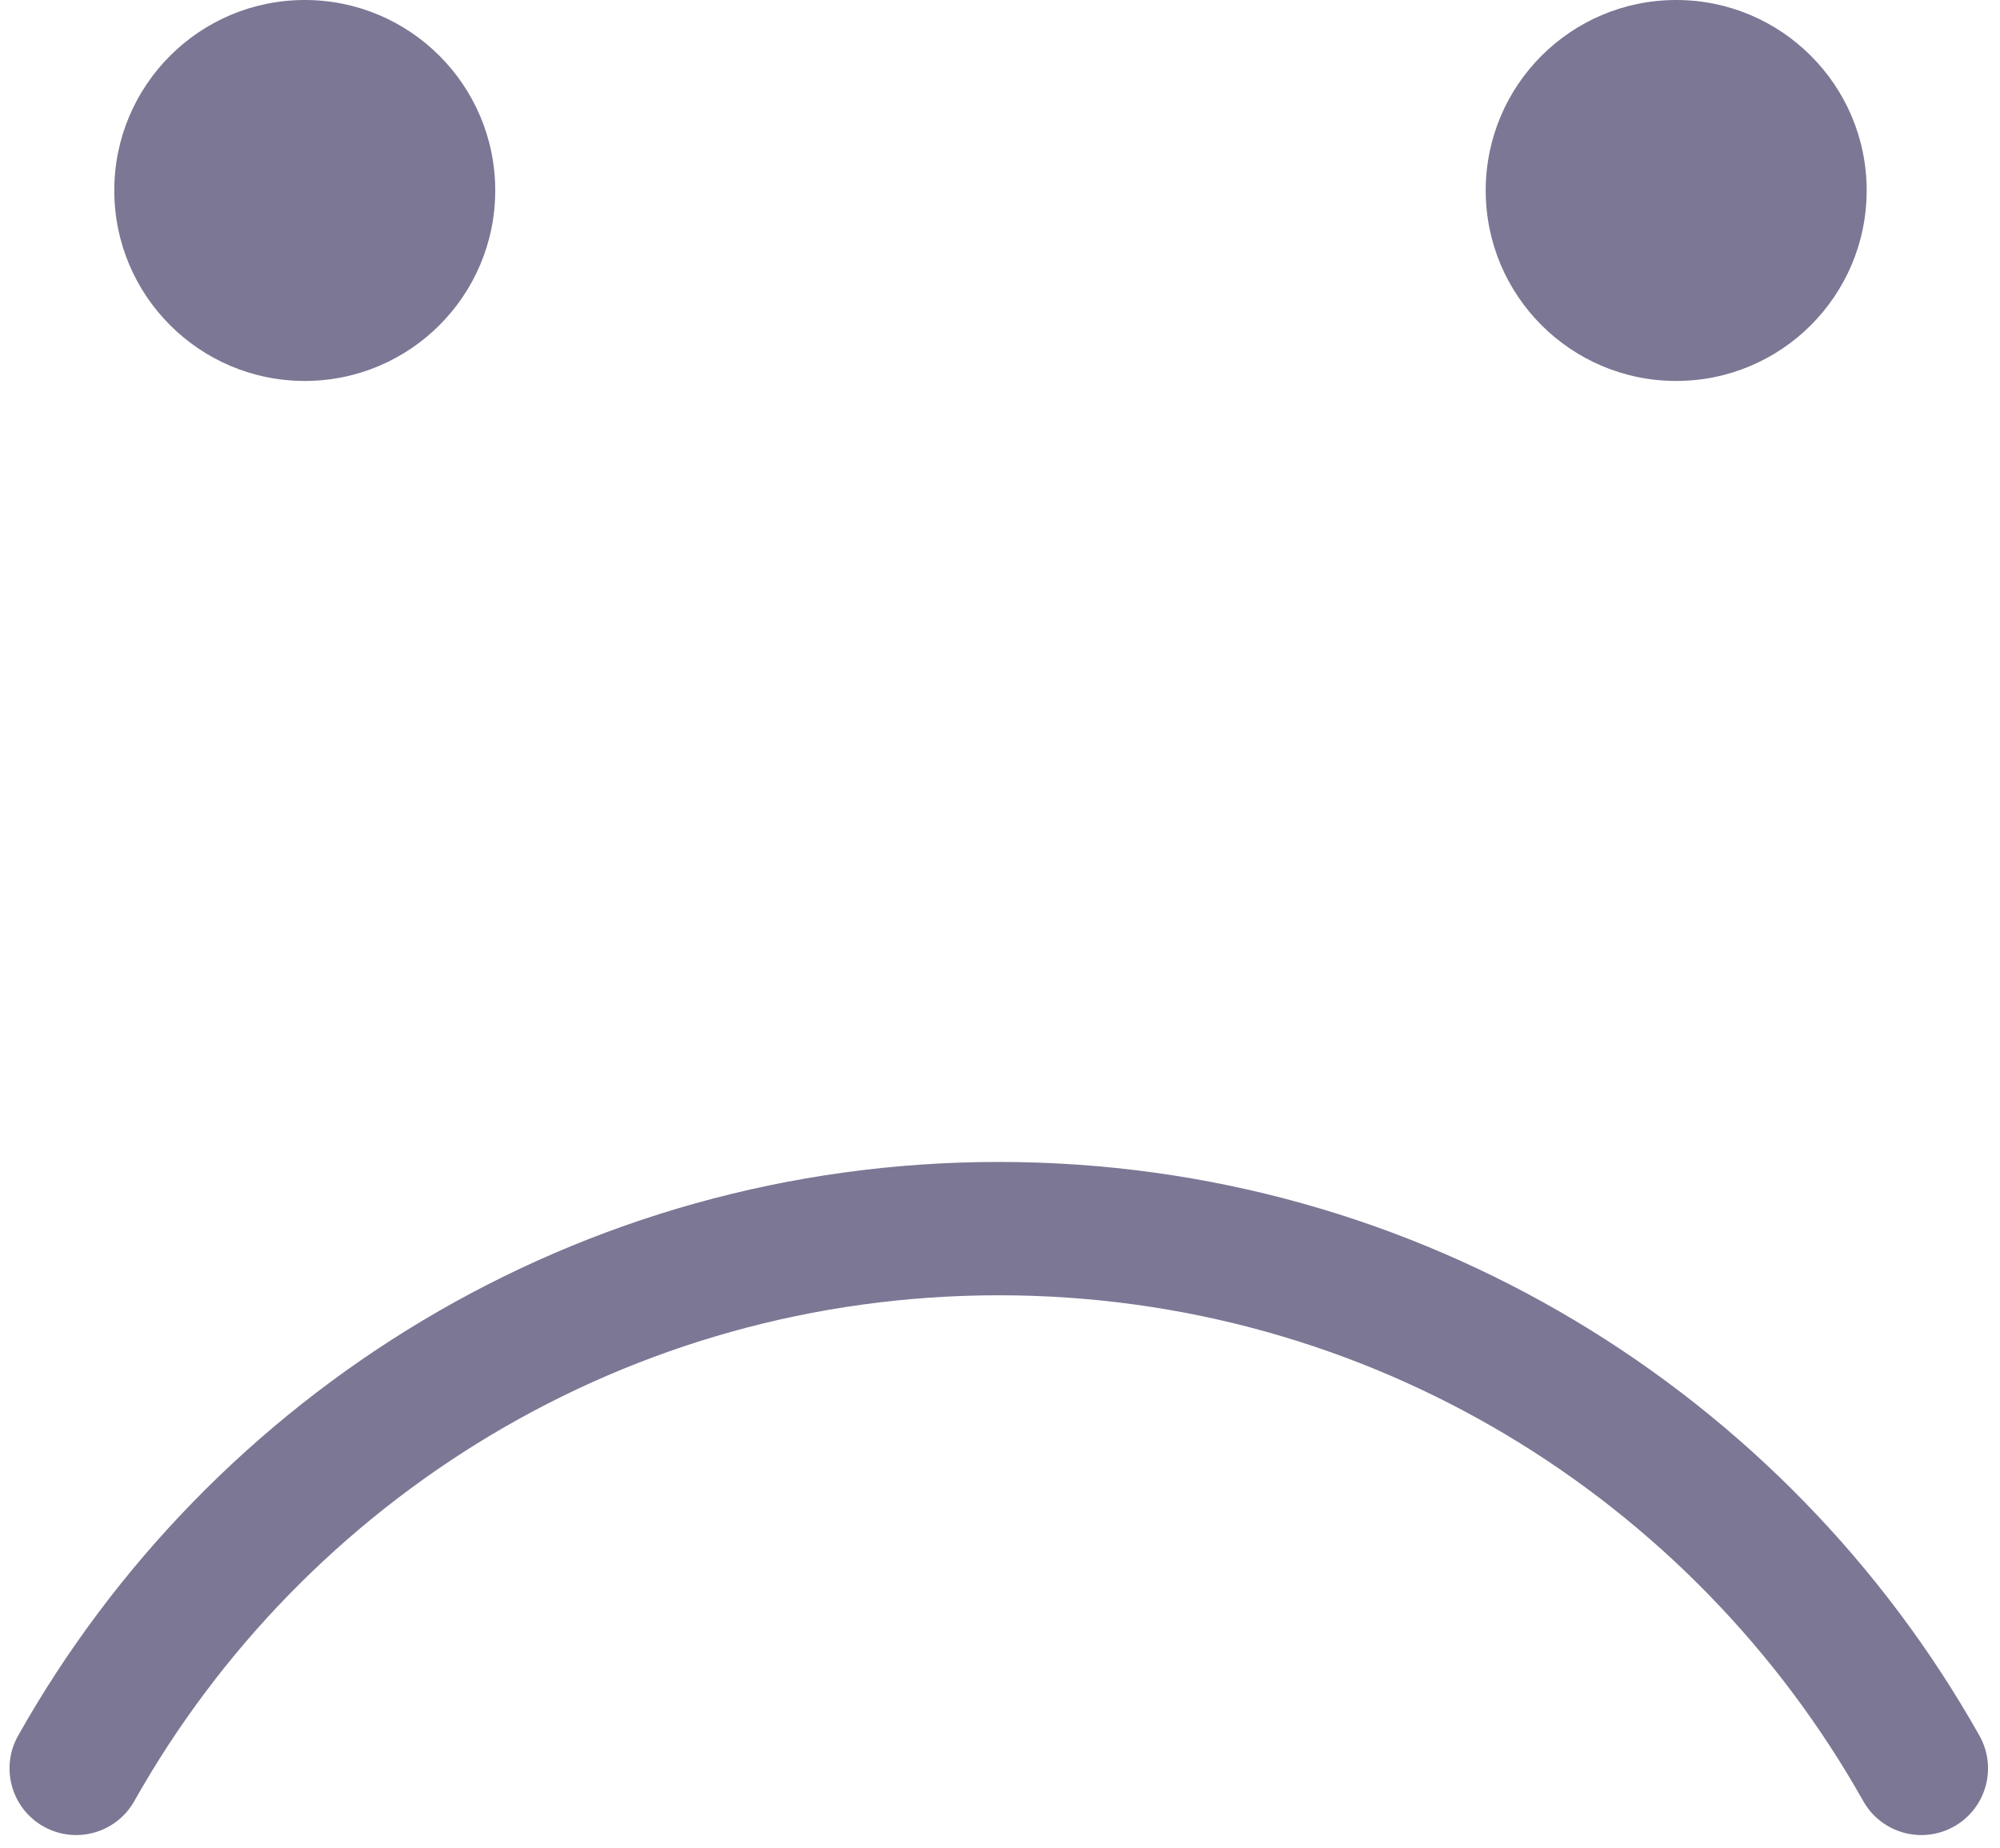
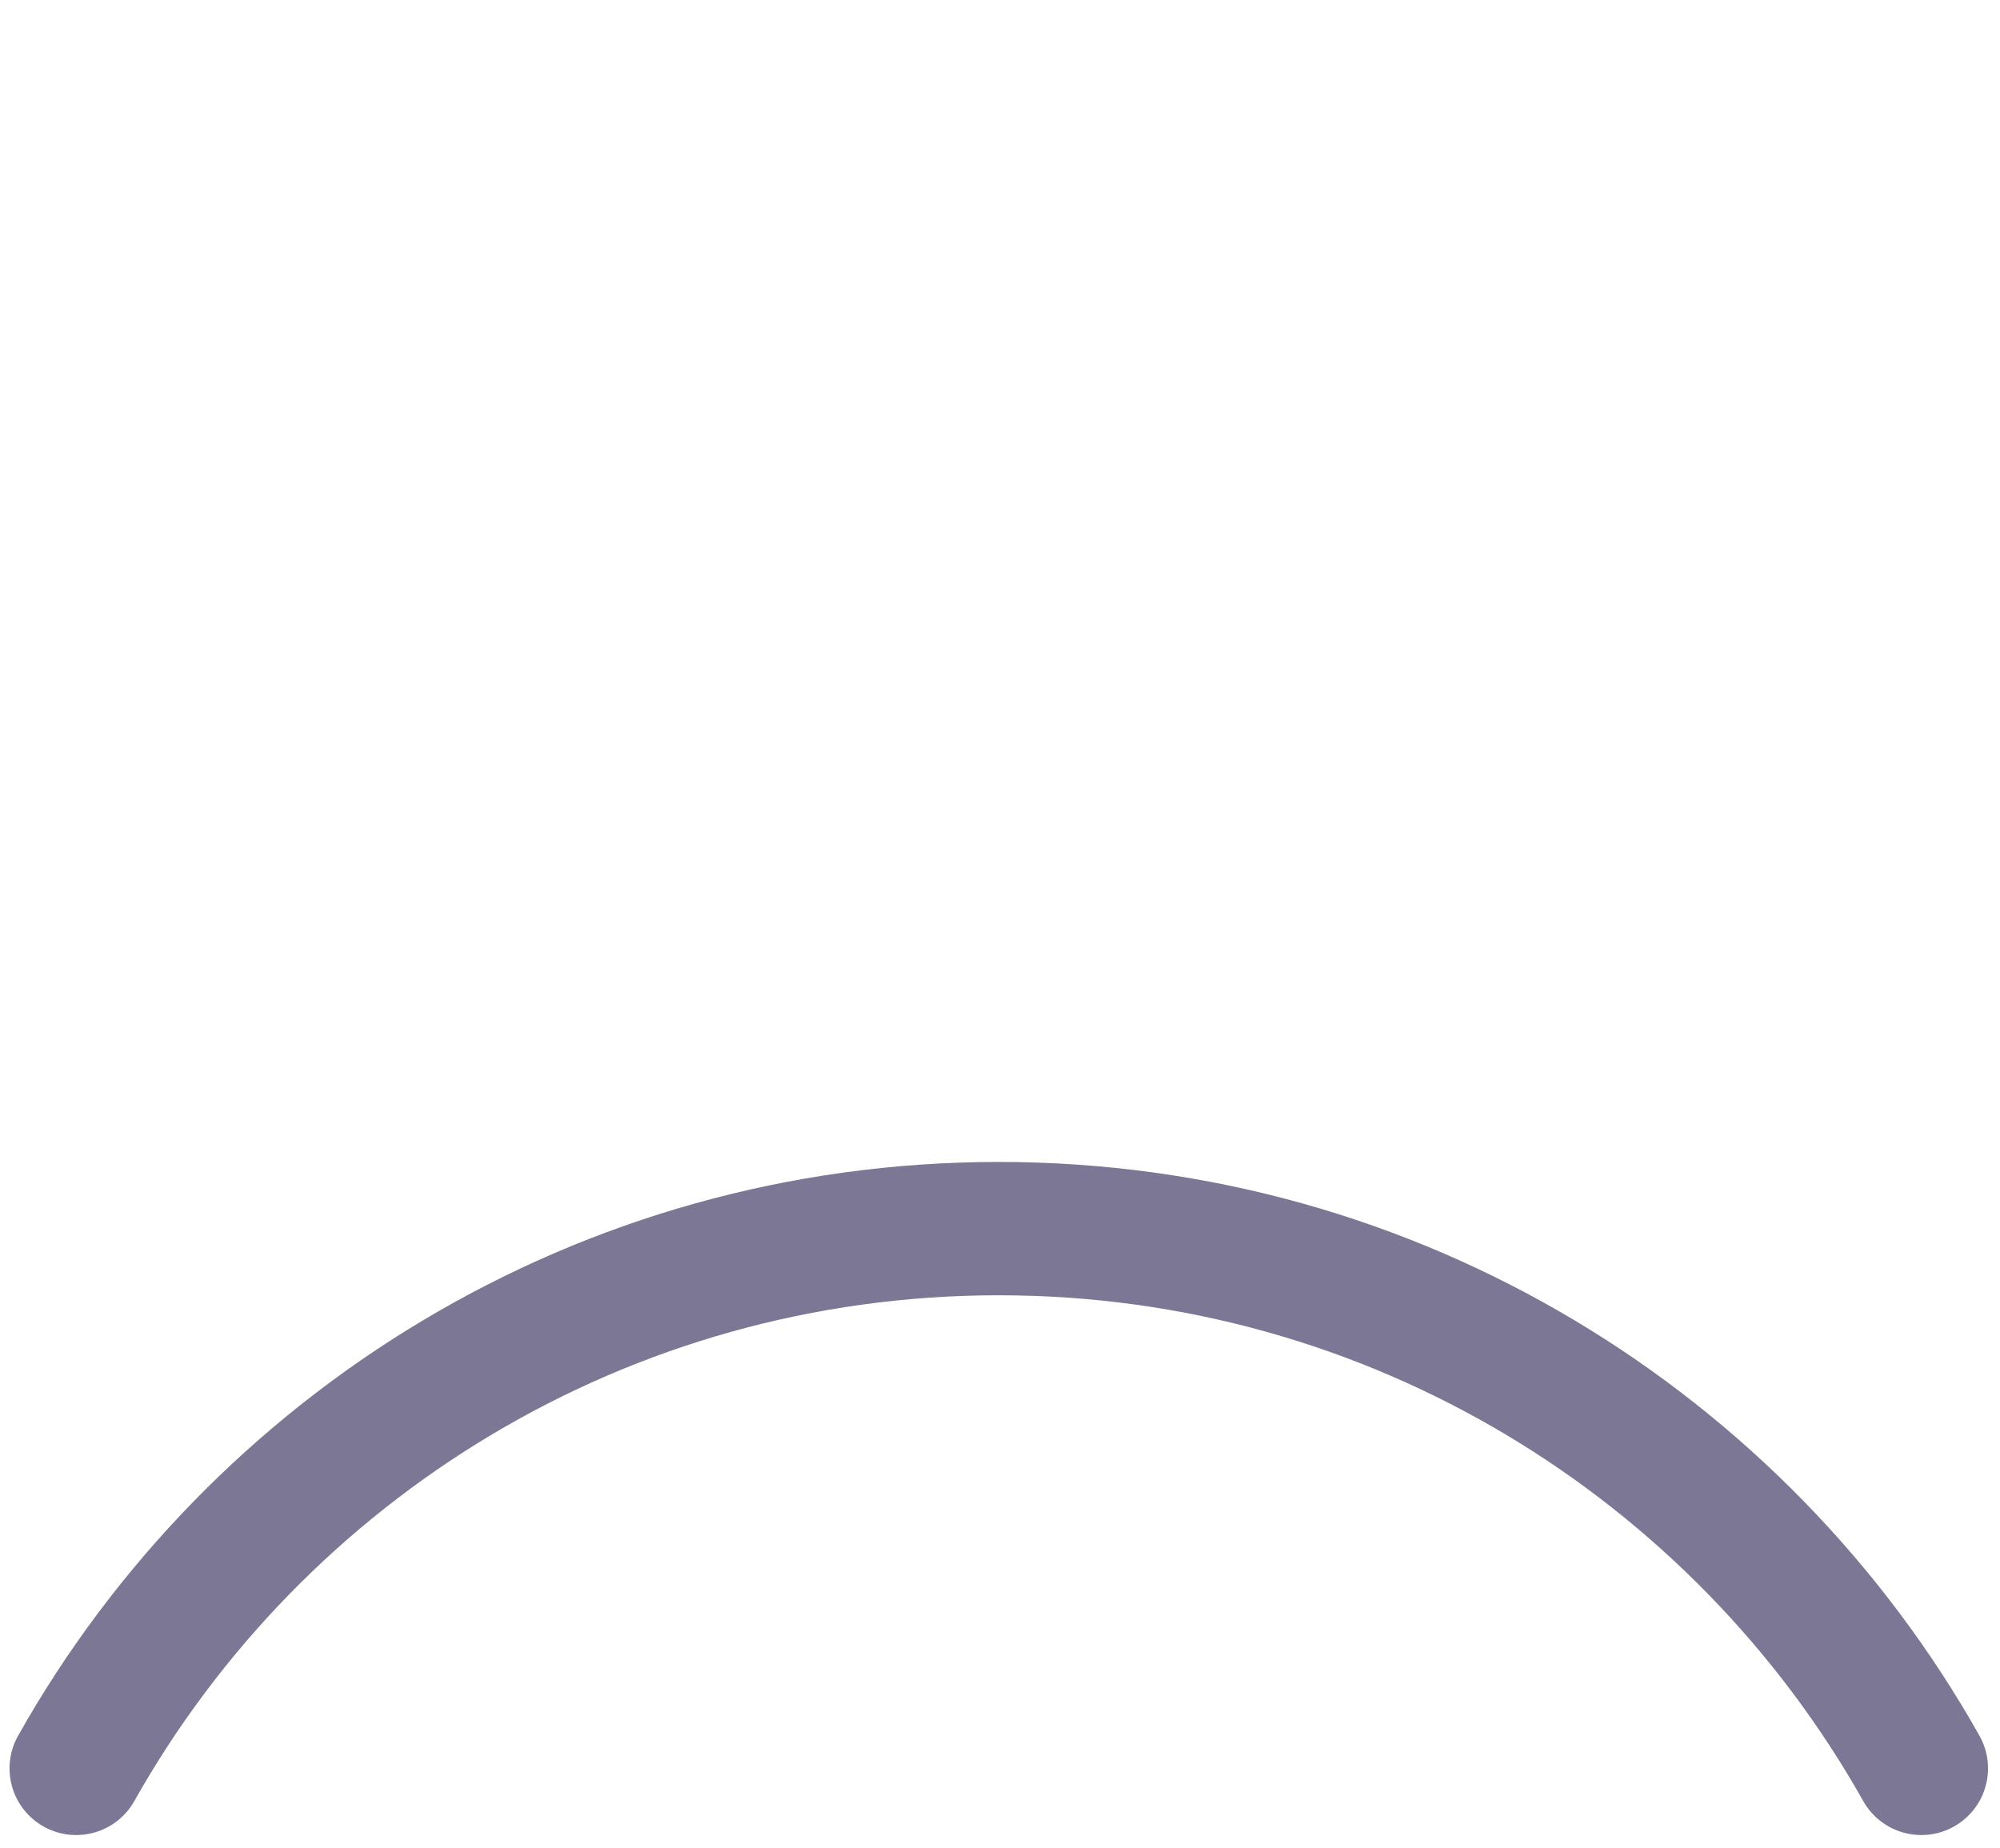
<svg xmlns="http://www.w3.org/2000/svg" width="105" height="97" viewBox="0 0 105 97" fill="none">
  <path d="M97.821 94.557C98.769 96.241 100.903 96.838 102.588 95.89C104.272 94.942 104.869 92.808 103.921 91.123L97.821 94.557ZM0.951 91.123C0.003 92.808 0.6 94.942 2.284 95.89C3.969 96.838 6.103 96.241 7.051 94.557L0.951 91.123ZM52.436 68.002C71.913 68.002 88.896 78.7 97.821 94.557L103.921 91.123C93.806 73.153 74.543 61.002 52.436 61.002L52.436 68.002ZM7.051 94.557C15.976 78.7 32.959 68.002 52.436 68.002L52.436 61.002C30.33 61.002 11.066 73.153 0.951 91.123L7.051 94.557Z" fill="#7B7794" />
-   <circle cx="16" cy="10" r="10" fill="#7B7794" />
-   <circle cx="88" cy="10" r="10" fill="#7B7794" />
</svg>